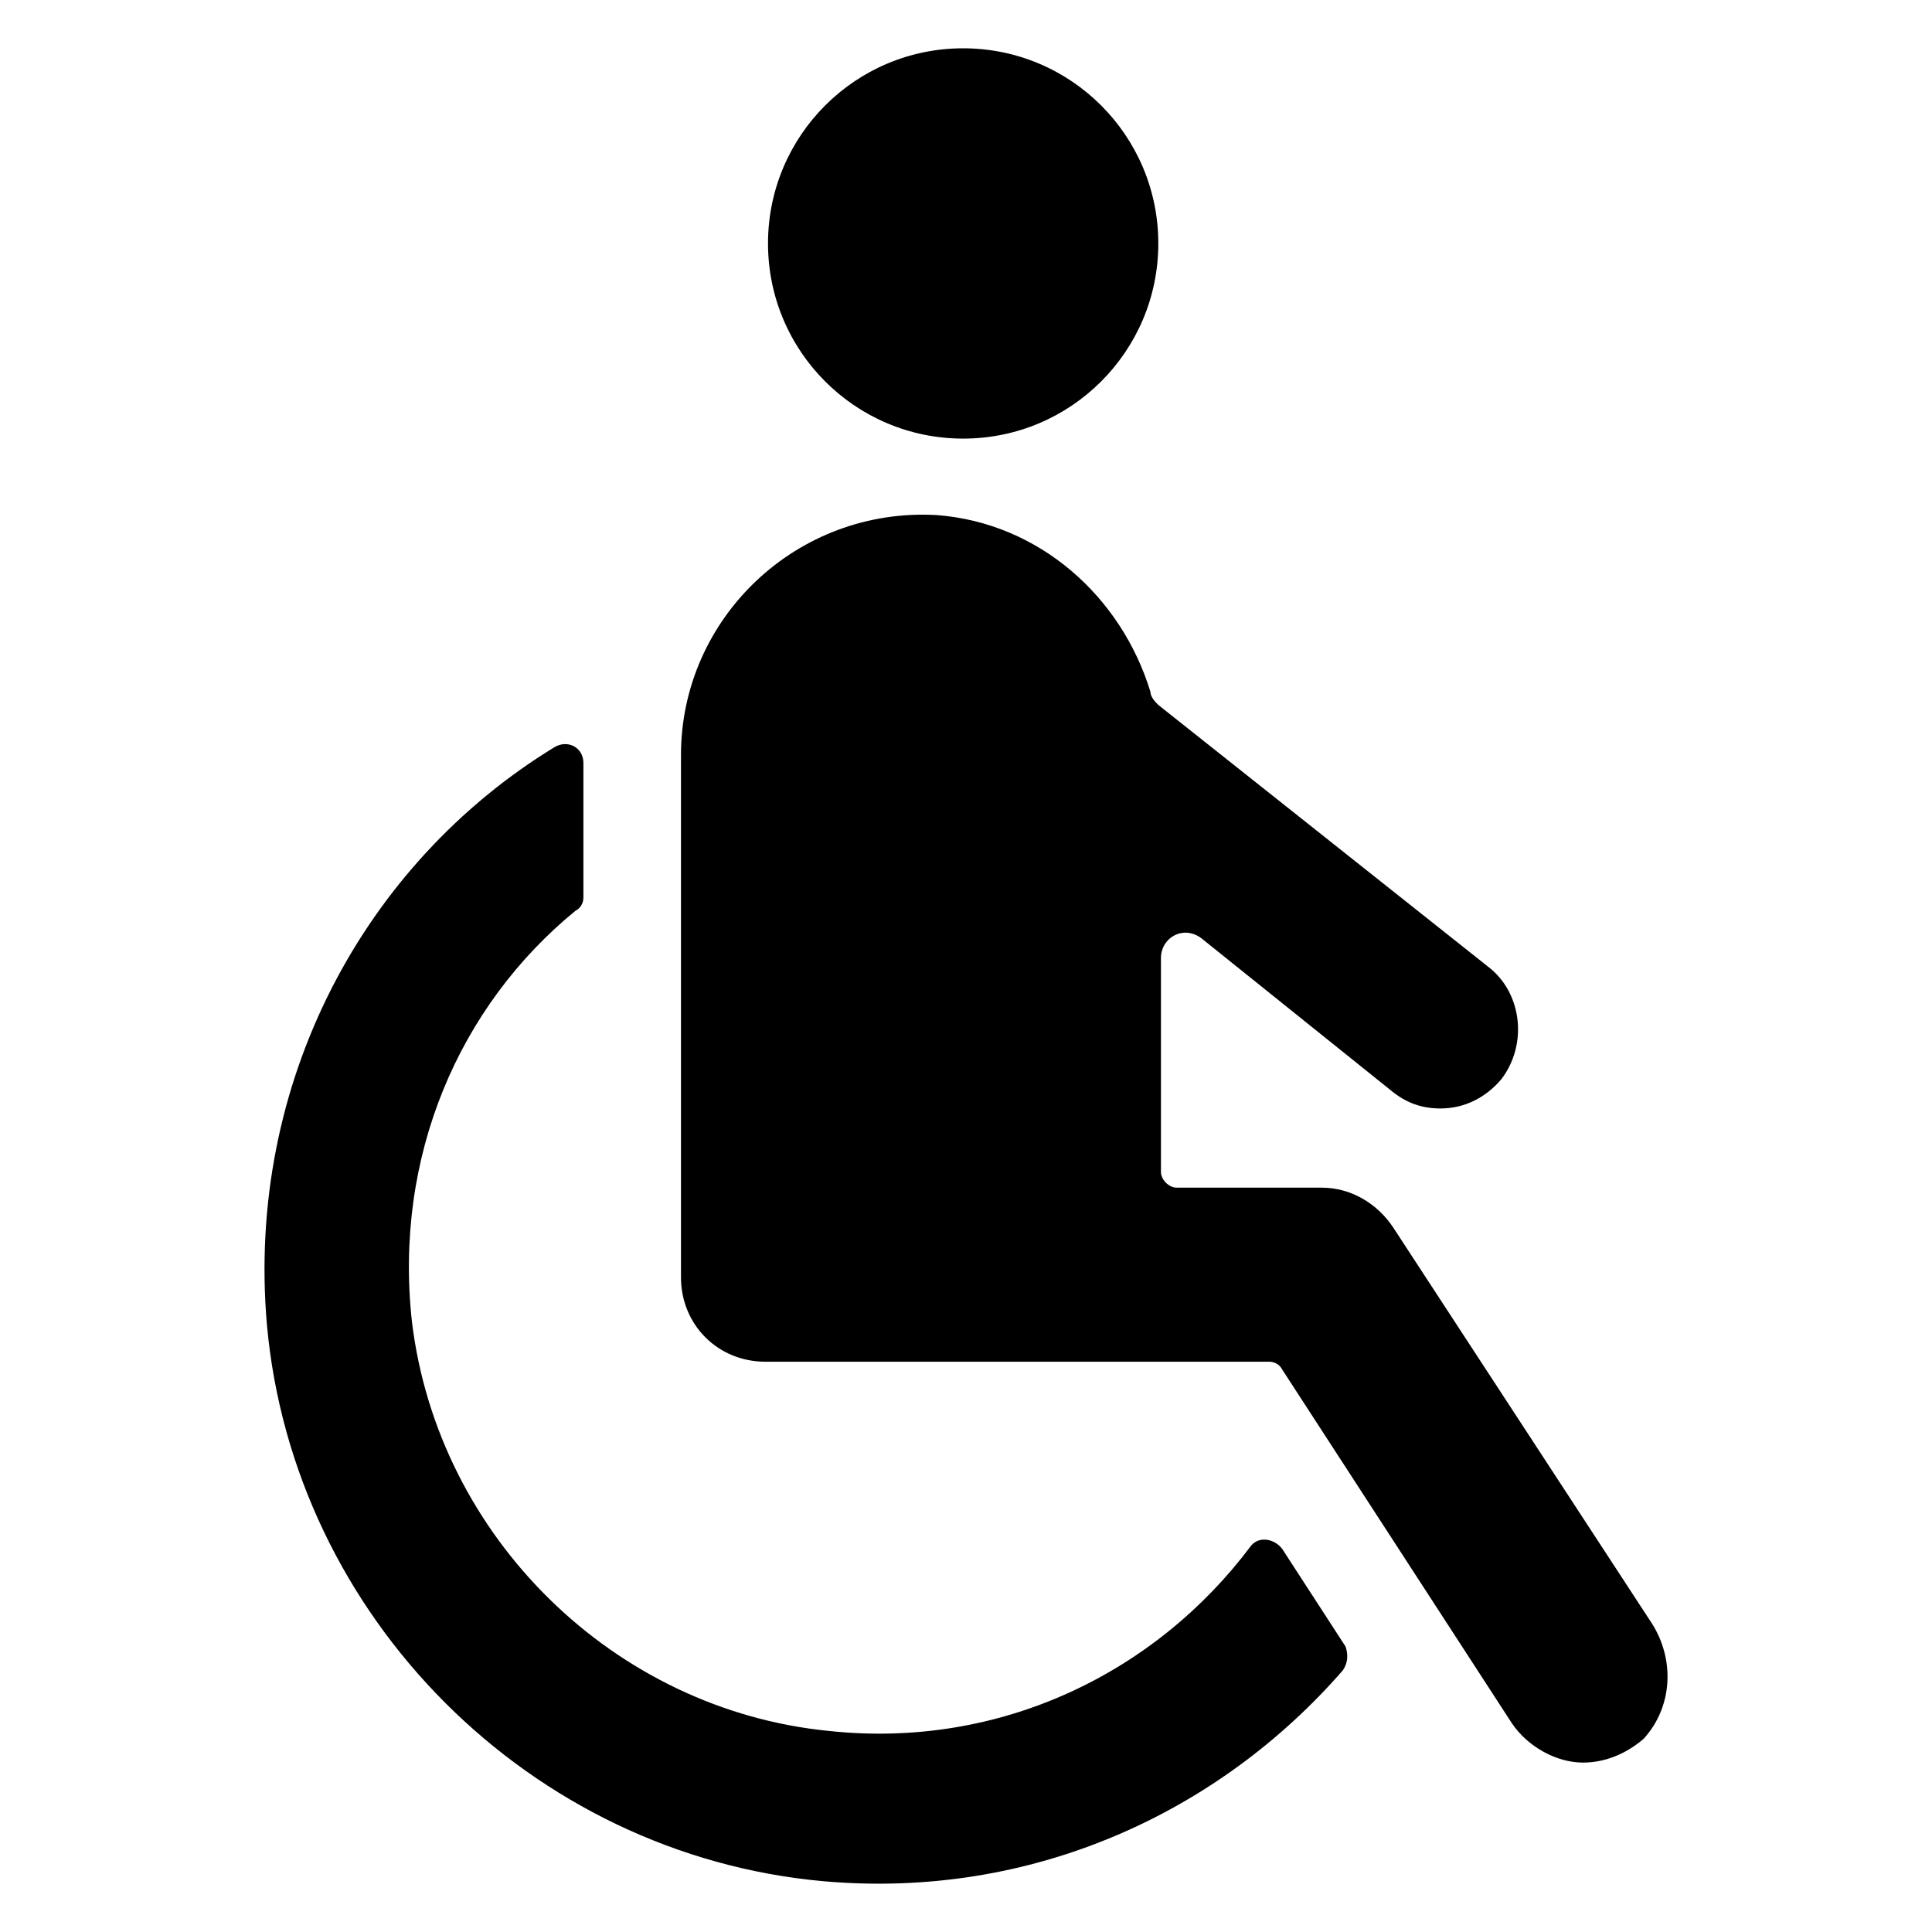
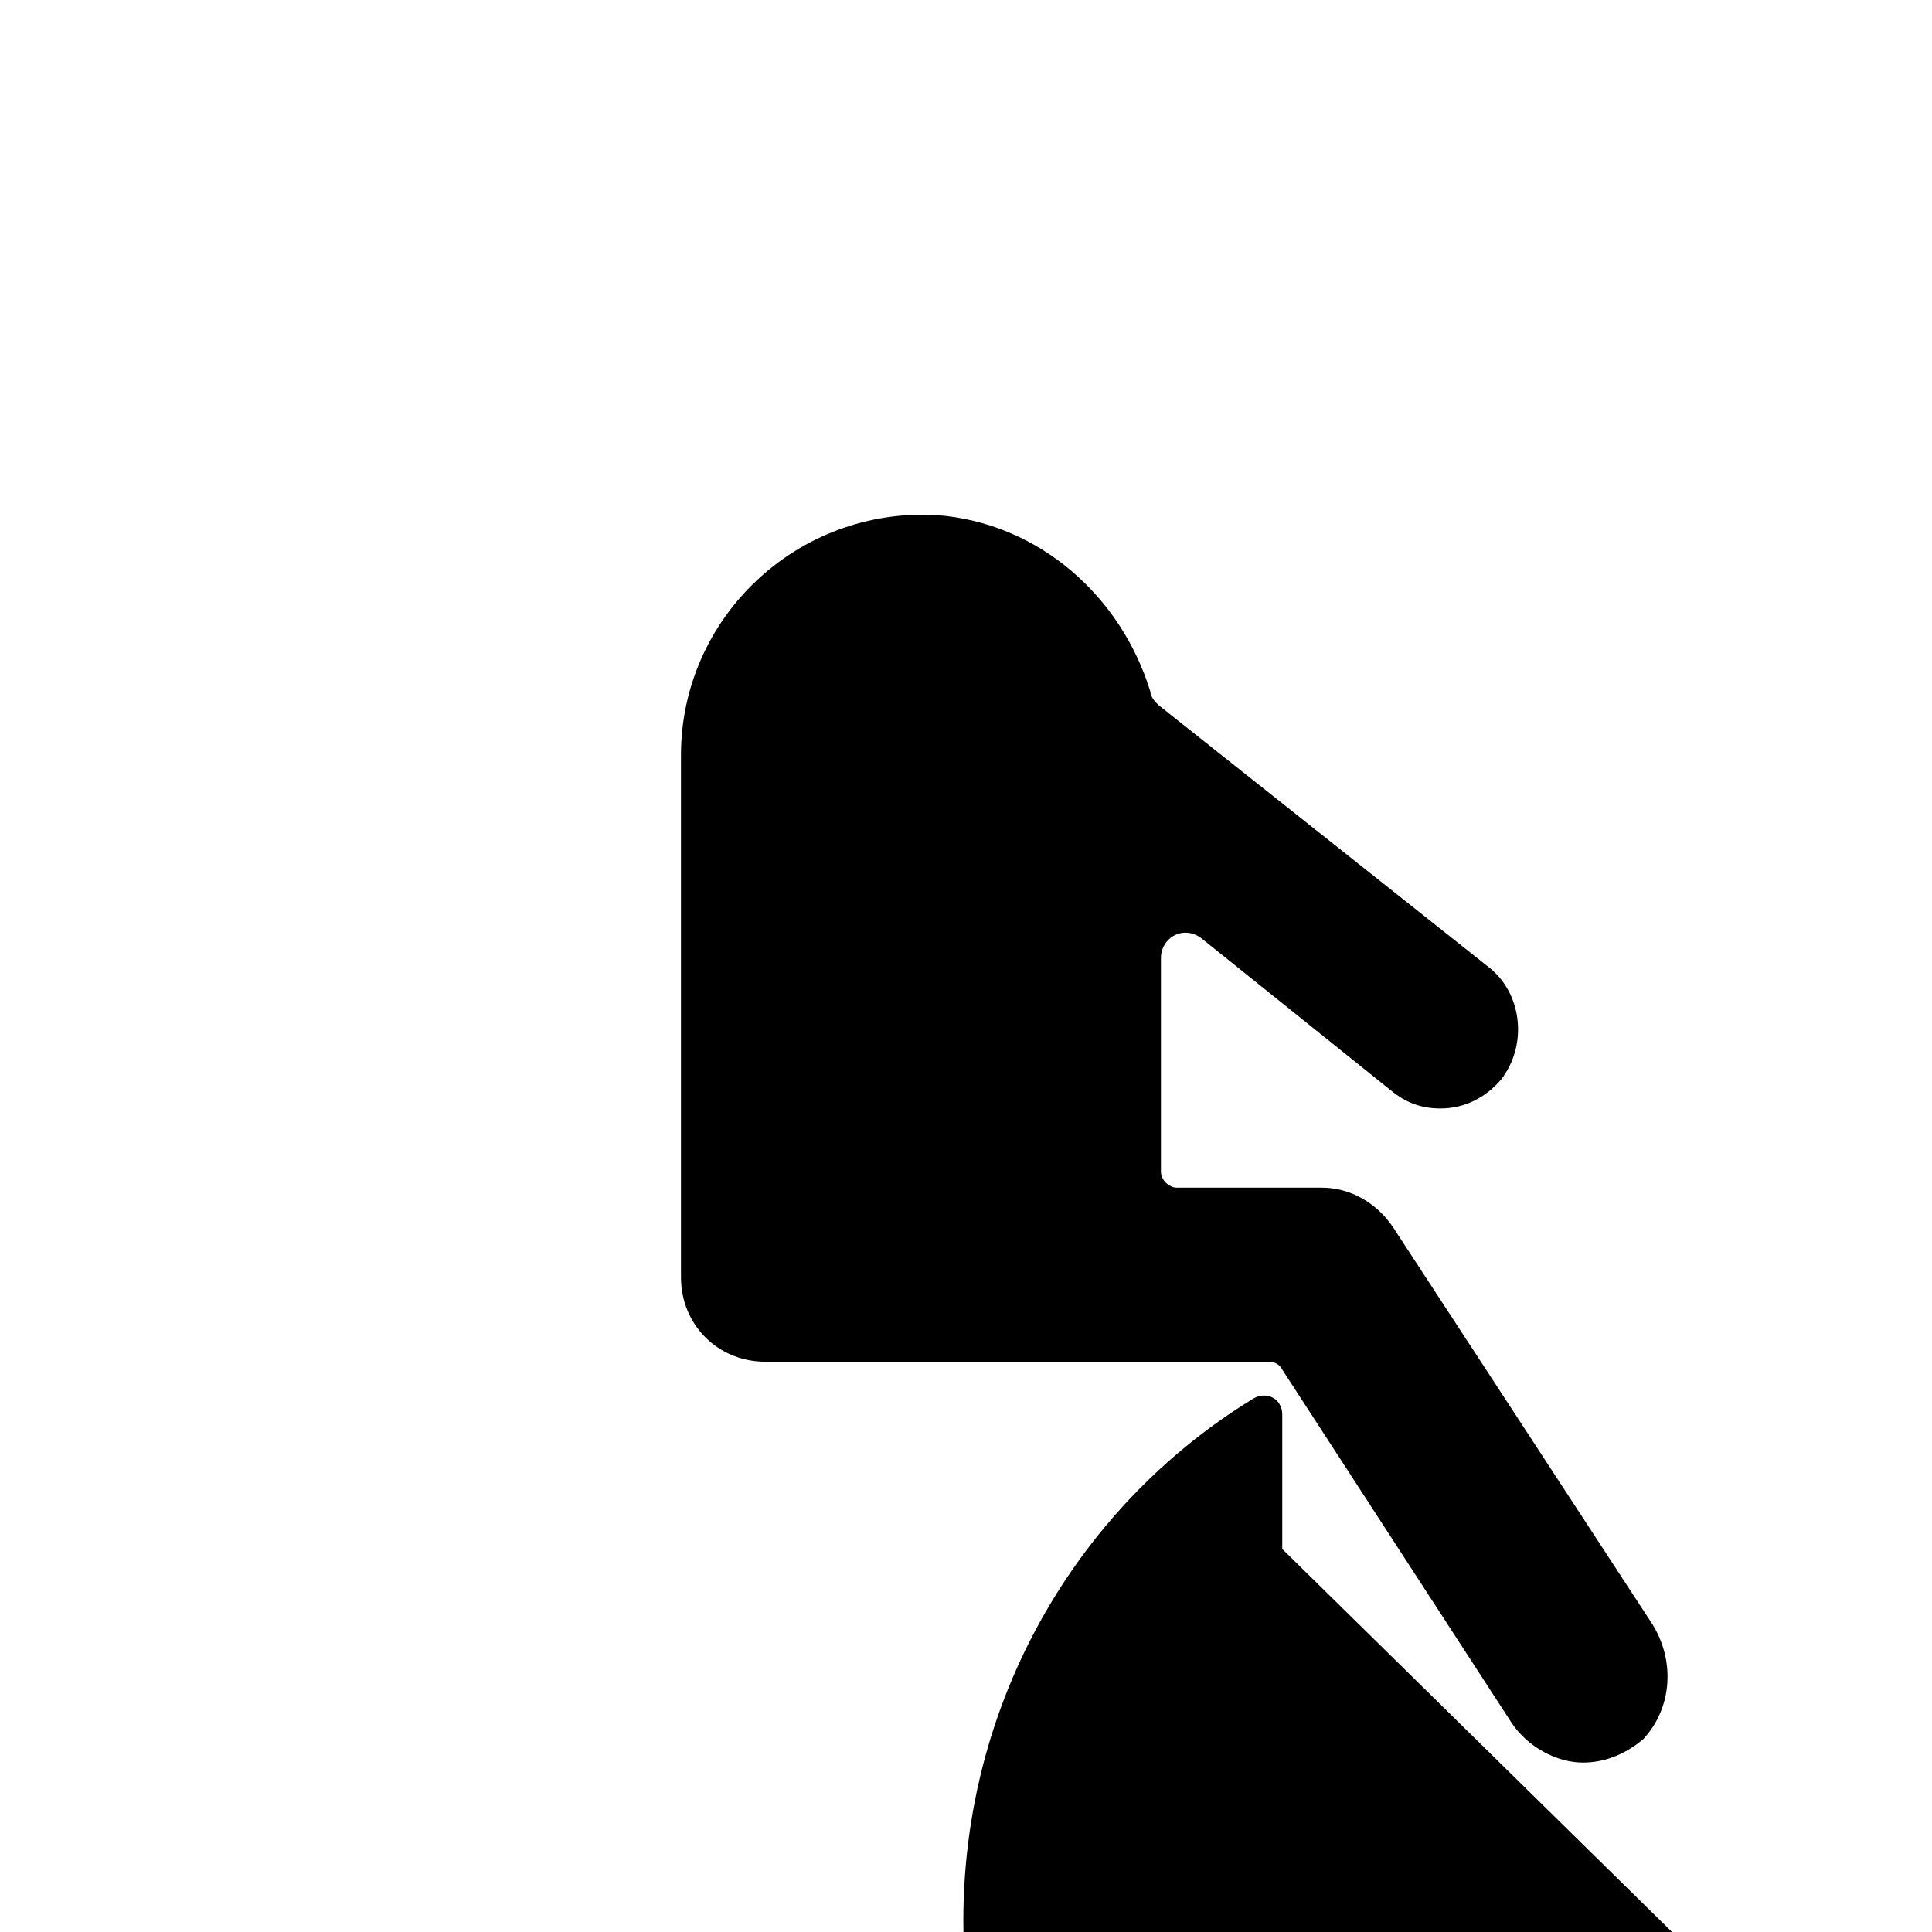
<svg xmlns="http://www.w3.org/2000/svg" viewBox="0 0 100 100" id="Layer_1">
-   <circle r="10.101" cy="12.601" cx="49.853" />
  <path d="m85.48 83.996-13.377-20.475c-.819-1.229-2.184-2.048-3.686-2.048h-7.508c-.41 0-.819-.41-.819-.819v-11.061c0-1.092 1.229-1.775 2.184-.956l9.692 7.781c.819.683 1.638.956 2.594.956 1.229 0 2.321-.546 3.14-1.502 1.365-1.775 1.092-4.368-.546-5.733l-17.199-13.65c-.136-.136-.41-.41-.41-.683-1.502-4.914-5.733-8.736-11.057-9.146-7.235-.41-13.241 5.324-13.241 12.422v27.032c0 2.457 1.911 4.368 4.368 4.368h26.072c.273 0 .546.136.683.41l11.876 18.291c.819 1.229 2.321 2.048 3.686 2.048 1.092 0 2.184-.41 3.14-1.229 1.502-1.638 1.638-4.095.41-6.006z" />
-   <path d="m66.369 80.174c-.41-.546-1.229-.683-1.638-.137-4.914 6.552-12.968 10.511-21.84 9.555-11.057-1.092-20.202-9.965-21.567-21.158-.956-8.6 2.457-16.38 8.463-21.294.273-.137.41-.41.41-.683v-6.962c0-.819-.819-1.229-1.502-.819-9.828 6.006-15.971 17.336-14.879 29.894 1.365 15.152 13.65 27.437 28.802 28.802 10.784.956 20.475-3.549 26.891-10.92.273-.41.273-.819.136-1.229z" />
+   <path d="m66.369 80.174v-6.962c0-.819-.819-1.229-1.502-.819-9.828 6.006-15.971 17.336-14.879 29.894 1.365 15.152 13.65 27.437 28.802 28.802 10.784.956 20.475-3.549 26.891-10.92.273-.41.273-.819.136-1.229z" />
</svg>